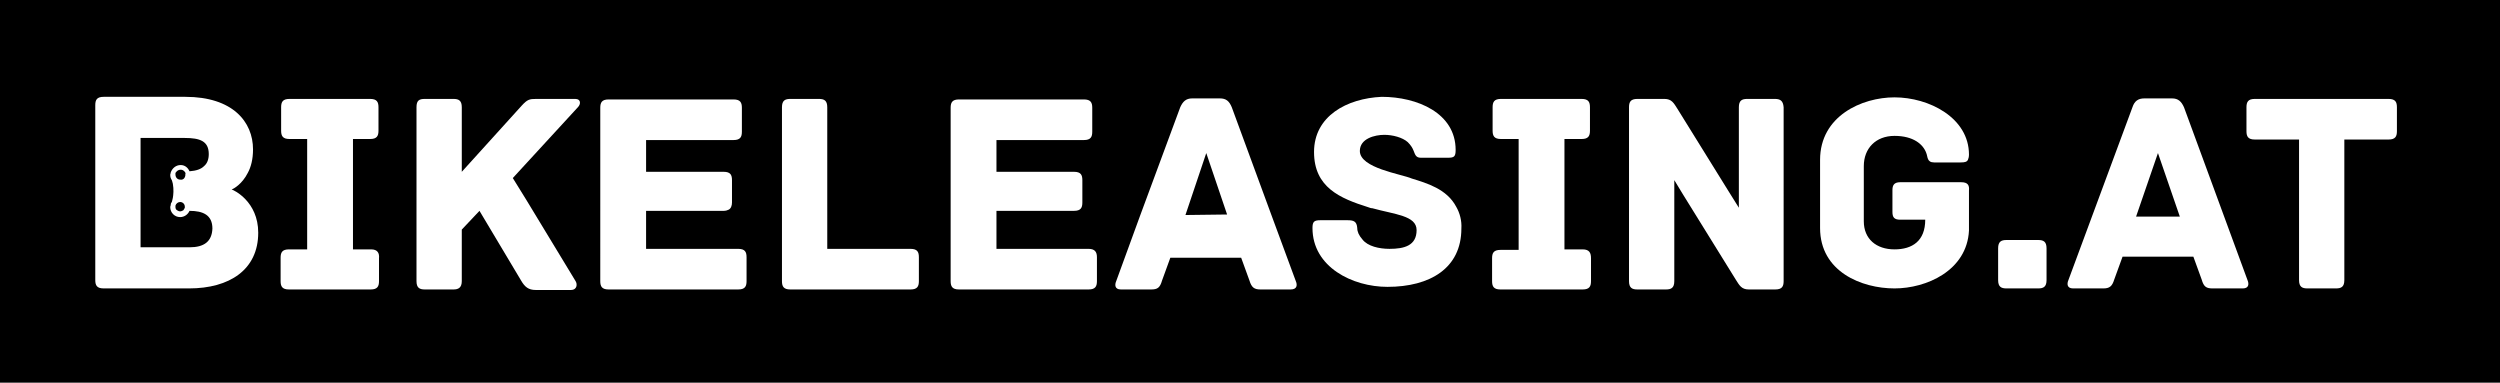
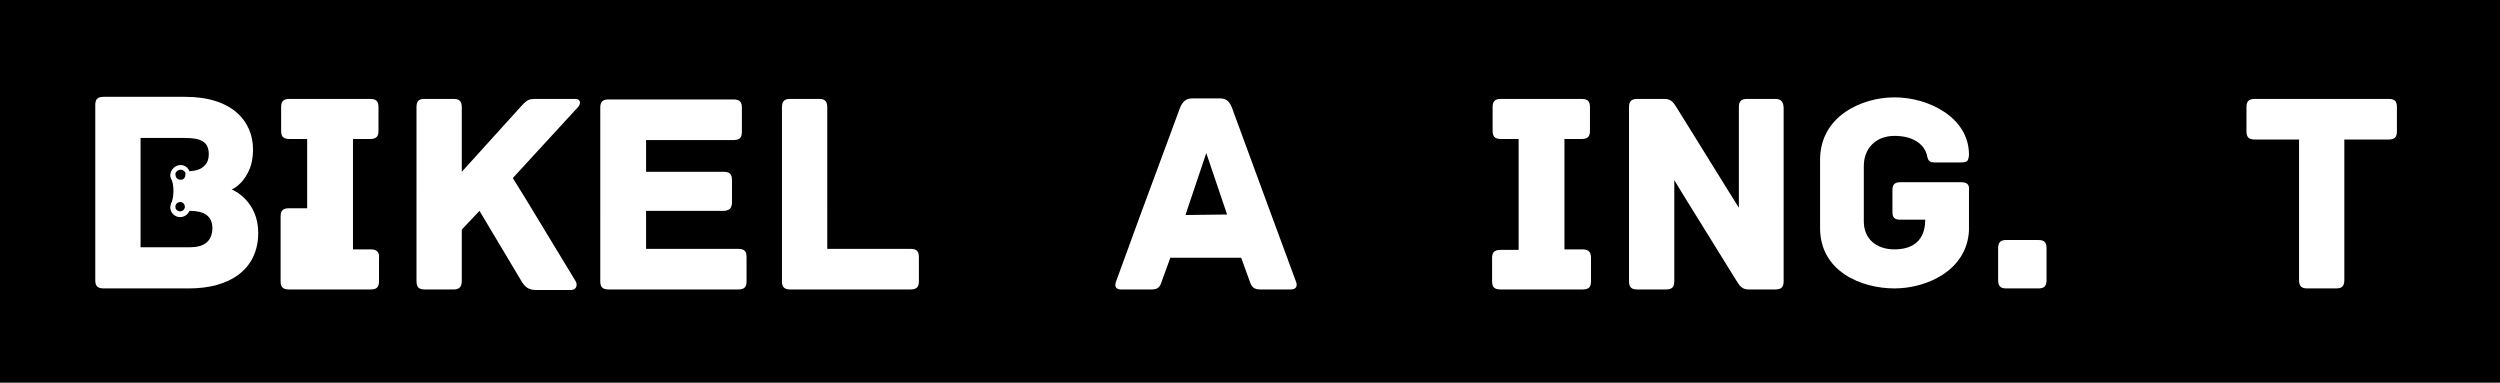
<svg xmlns="http://www.w3.org/2000/svg" version="1.1" id="Ebene_1" x="0px" y="0px" viewBox="0 0 480.2 73.5" style="enable-background:new 0 0 480.2 73.5;" xml:space="preserve">
  <style type="text/css">
	.st0{fill:none;}
	.st1{fill:#FFFFFF;}
</style>
  <rect width="480.2" height="73.5" />
  <g>
    <g>
      <path class="st0" d="M34.7,32.6c-0.4,0-0.7,0.2-0.9,0.5c0,0.1-0.1,0.1-0.1,0.2c0,0.1,0,0.2,0,0.2c0,0.5,0.4,1,0.9,1    c0.4,0,0.8-0.3,0.9-0.7c0-0.1,0-0.2,0-0.2c0-0.3-0.1-0.5-0.2-0.7C35.2,32.8,34.9,32.7,34.7,32.6z" />
      <path class="st0" d="M34.6,38.8c-0.4,0-0.8,0.3-0.9,0.7c0,0.1,0,0.2,0,0.2c0,0.2,0.1,0.4,0.1,0.5c0.2,0.3,0.5,0.4,0.8,0.4    c0.2,0,0.4-0.1,0.6-0.2c0.2-0.1,0.3-0.3,0.3-0.5c0-0.1,0-0.2,0-0.2C35.5,39.2,35.1,38.8,34.6,38.8z" />
-       <path class="st1" d="M71.3,47.9h-3.5V35.6v-8.9h3.3c1.3,0,1.6-0.6,1.6-1.6v-4.5c0-1-0.3-1.6-1.6-1.6H55.6c-1.3,0-1.6,0.6-1.6,1.6    v4.5c0,1,0.3,1.6,1.6,1.6H59v7.9v13.3h-3.5c-1.3,0-1.6,0.6-1.6,1.6V54c0,1,0.3,1.6,1.6,1.6h15.7c1.3,0,1.6-0.6,1.6-1.6v-4.4    C72.9,48.6,72.5,47.9,71.3,47.9z" />
+       <path class="st1" d="M71.3,47.9h-3.5V35.6v-8.9h3.3c1.3,0,1.6-0.6,1.6-1.6v-4.5c0-1-0.3-1.6-1.6-1.6H55.6c-1.3,0-1.6,0.6-1.6,1.6    v4.5c0,1,0.3,1.6,1.6,1.6H59v13.3h-3.5c-1.3,0-1.6,0.6-1.6,1.6V54c0,1,0.3,1.6,1.6,1.6h15.7c1.3,0,1.6-0.6,1.6-1.6v-4.4    C72.9,48.6,72.5,47.9,71.3,47.9z" />
      <path class="st1" d="M110.5,19H103c-1.3,0-1.7,0.1-2.8,1.3L88.7,33V20.6c0-1.3-0.6-1.6-1.6-1.6h-5.5c-1.1,0-1.6,0.3-1.6,1.6v16.1    V54c0,1.3,0.6,1.6,1.6,1.6h5.5c0.9,0,1.6-0.3,1.6-1.6v-9.9l3.4-3.6c3,5,8,13.4,8,13.4c0.7,1.2,1.4,1.8,2.8,1.8h6.8    c1.1,0,1.3-1.1,0.8-1.8l-9.4-15.5l-2.6-4.2l12.5-13.6C111.6,20,111.6,19,110.5,19z" />
      <path class="st1" d="M141.8,47.8h-17.7v-7.3H139c0.4,0,0.7-0.1,0.9-0.2c0.5-0.2,0.7-0.8,0.7-1.4v-4.3c0-1-0.3-1.6-1.6-1.6h-14.9    v-6.1h16.8c1.3,0,1.6-0.6,1.6-1.6v-4.6c0-1-0.3-1.6-1.6-1.6h-24c-1.3,0-1.6,0.6-1.6,1.6v18.6V54c0,1,0.3,1.6,1.6,1.6h24.9    c1.3,0,1.6-0.6,1.6-1.6v-4.6C143.4,48.4,143.1,47.8,141.8,47.8z" />
      <path class="st1" d="M174.9,47.8h-16v-6.9V20.6c0-1.3-0.6-1.6-1.6-1.6h-5.5c-1,0-1.6,0.3-1.6,1.6v20V54c0,1,0.3,1.6,1.6,1.6h23.1    c1.3,0,1.6-0.6,1.6-1.6v-4.6C176.5,48.4,176.2,47.8,174.9,47.8z" />
-       <path class="st1" d="M209.1,47.8h-17.7v-6.4v-0.9h14.9c1.3,0,1.6-0.6,1.6-1.6v-4.3c0-1-0.3-1.6-1.6-1.6h-14.9v-6.1h16.8    c1.3,0,1.6-0.6,1.6-1.6v-4.6c0-1-0.3-1.6-1.6-1.6h-24c-1.3,0-1.6,0.6-1.6,1.6v20.7V54c0,1,0.3,1.6,1.6,1.6h24.9    c1.3,0,1.6-0.6,1.6-1.6v-4.6C210.7,48.4,210.3,47.8,209.1,47.8z" />
      <path class="st1" d="M248.9,54l-4.8-13l-7.5-20.4c-0.5-1.2-1.1-1.7-2.3-1.7H229c-1.2,0-1.8,0.6-2.3,1.7L219,41.4L214.4,54    c-0.3,0.7-0.3,1.6,0.9,1.6h5.8c1.2,0,1.7-0.3,2.1-1.7l1.6-4.4h13.6l1.6,4.4c0.4,1.3,0.9,1.7,2.1,1.7h5.8    C249.2,55.6,249.2,54.7,248.9,54z M231.7,29.4l4,11.8l-8,0.1L231.7,29.4z" />
-       <path class="st1" d="M279.7,39.7c-1.8-3.4-5.6-4.5-8.5-5.4c-2.1-0.9-10-2-10-5.3c0-2.4,2.9-3.1,4.7-3.1c1.6,0,3.5,0.5,4.5,1.4    c0.6,0.6,0.9,1.1,1.1,1.6c0.3,0.7,0.4,1.4,1.4,1.4h5.2c1.2,0,1.5-0.2,1.5-1.5c0-7.1-7.4-10.2-14.2-10.2c-6.7,0.3-13,3.7-13,10.6    c0,6.8,5,8.9,10.4,10.6c0.3,0.1,0.5,0.2,0.8,0.2c4.3,1.2,8.5,1.4,8.5,4.2c0,3-2.4,3.6-5.2,3.6c-2,0-4.2-0.5-5.2-1.8    c-0.7-0.8-1-1.5-1-2.2c-0.1-1.3-0.7-1.5-1.9-1.5h-5.2c-1.2,0-1.5,0.3-1.5,1.5c0,7.5,7.7,11.3,14.4,11.3c8.2,0,14.2-3.6,14.2-11.2    C280.8,42.4,280.4,40.9,279.7,39.7z" />
      <path class="st1" d="M304,47.9h-3.5v-9V26.7h3.3c1.3,0,1.6-0.6,1.6-1.6v-4.5c0-1-0.3-1.6-1.6-1.6h-15.5c-1.3,0-1.6,0.6-1.6,1.6    v4.5c0,1,0.3,1.6,1.6,1.6h3.4v12.7v8.6h-3.5c-1.3,0-1.6,0.6-1.6,1.6V54c0,1,0.3,1.6,1.6,1.6H304c1.3,0,1.6-0.6,1.6-1.6v-4.4    C305.6,48.6,305.3,47.9,304,47.9z" />
      <path class="st1" d="M340.9,19h-5.3c-1,0-1.6,0.3-1.6,1.6v15.9v3.4l-2-3.2l-9.8-15.8c-0.7-1.1-1.1-1.9-2.5-1.9h-5.2    c-1.3,0-1.6,0.6-1.6,1.6v17.6V54c0,1.3,0.6,1.6,1.6,1.6h5.5c1,0,1.6-0.3,1.6-1.6V37.5v-2.9l1.7,2.8l10.1,16.3    c0.7,1.1,1.1,1.9,2.5,1.9h5.1c1.3,0,1.6-0.6,1.6-1.6V35.7V20.6C342.5,19.3,341.9,19,340.9,19z" />
      <path class="st1" d="M376.7,35h-11.7c-1.2,0-1.5,0.6-1.5,1.5v4.2c0,1,0.3,1.5,1.5,1.5h4.8c0,4.1-2.5,5.7-5.9,5.7    c-3.5,0-5.9-2-5.9-5.4V31.9c0-3.4,2.3-5.8,5.9-5.8c3.6,0,5.5,1.6,6.1,3.3c0.3,0.7,0.1,1.8,1.5,1.8h4h1.1c0.8,0,1.2-0.1,1.4-0.5    c0.1-0.2,0.2-0.6,0.2-1c0-7.1-7.7-11-14.3-11c-6.3,0-14.3,3.6-14.3,12v4.1v9c0,8.4,8,11.6,14.3,11.6c6.1,0,13.9-3.4,14.3-11.1    v-7.7C378.3,35.6,378,35,376.7,35z" />
      <path class="st1" d="M44.5,36.4c0.3-0.1,2-1,3.1-3.2c0.6-1.1,1-2.6,1-4.5c0-5.3-3.9-10.1-13-10.1h-8.5h-7.2    c-1.3,0-1.6,0.6-1.6,1.6v7.3v26.3c0,1,0.3,1.6,1.6,1.6H36h0.3c7.8,0,13.3-3.6,13.3-10.7C49.6,38.7,44.9,36.5,44.5,36.4z     M36.4,47.5H36h-9V29.7v-3.2h0h8.5c2.9,0,4.6,0.6,4.6,3.1c0,1-0.3,1.8-0.9,2.3c-0.6,0.6-1.5,0.9-2.8,1c-0.3-0.7-0.9-1.2-1.7-1.2    c-0.9,0-1.6,0.6-1.9,1.4c0,0.2-0.1,0.3-0.1,0.5c0,0.4,0.1,0.7,0.3,1c0,0,0,0,0,0c0.1,0.2,0.1,0.4,0.2,0.7c0.2,1.1,0.1,2.1,0,2.7    c-0.1,0.5-0.2,0.8-0.2,0.8l0,0c0,0,0,0,0,0c-0.1,0.1-0.2,0.3-0.2,0.5c0,0.2-0.1,0.3-0.1,0.5c0,1,0.8,1.9,1.9,1.9    c0.8,0,1.5-0.5,1.8-1.2c2.6,0,4.4,0.8,4.4,3.4C40.7,46.4,39.2,47.5,36.4,47.5z M34.6,34.5c-0.5,0-0.9-0.4-0.9-1c0-0.1,0-0.2,0-0.2    c0-0.1,0-0.1,0.1-0.2c0.2-0.3,0.5-0.5,0.9-0.5c0.3,0,0.5,0.1,0.7,0.3c0.2,0.2,0.3,0.4,0.2,0.6c0,0.1,0,0.2,0,0.2    C35.5,34.3,35.1,34.6,34.6,34.5z M35.5,39.7c0,0.1,0,0.2,0,0.2c-0.1,0.2-0.2,0.4-0.3,0.5c-0.2,0.1-0.4,0.2-0.6,0.2    c-0.3,0-0.6-0.2-0.8-0.4c-0.1-0.2-0.1-0.3-0.1-0.5c0-0.1,0-0.2,0-0.2c0.1-0.4,0.5-0.7,0.9-0.7C35.1,38.8,35.5,39.2,35.5,39.7z" />
    </g>
    <g>
      <path class="st1" d="M393.1,47.7v6.1c0,1.3-0.6,1.6-1.6,1.6h-6.1c-1,0-1.6-0.3-1.6-1.6v-6.1c0-1.3,0.6-1.6,1.6-1.6h6.1    C392.5,46.1,393.1,46.4,393.1,47.7z" />
-       <path class="st1" d="M430.8,55.4h-5.8c-1.2,0-1.7-0.3-2.1-1.7l-1.6-4.4h-13.6l-1.6,4.4c-0.4,1.3-0.9,1.7-2.1,1.7h-5.8    c-1.2,0-1.2-0.9-0.9-1.6l12.3-33.2c0.4-1.2,1.1-1.7,2.3-1.7h5.3c1.2,0,1.8,0.6,2.3,1.7l12.2,33.2C432,54.5,432,55.4,430.8,55.4z     M418.7,41.6l-4.2-12.2l-4.2,12.2H418.7z" />
      <path class="st1" d="M460.4,20.6v4.6c0,1-0.3,1.6-1.6,1.6h-8.5v27c0,1.3-0.6,1.6-1.6,1.6h-5.5c-1,0-1.6-0.3-1.6-1.6v-27h-8.5    c-1.3,0-1.6-0.6-1.6-1.6v-4.6c0-1,0.3-1.6,1.6-1.6h25.7C460.1,19,460.4,19.6,460.4,20.6z" />
    </g>
  </g>
</svg>